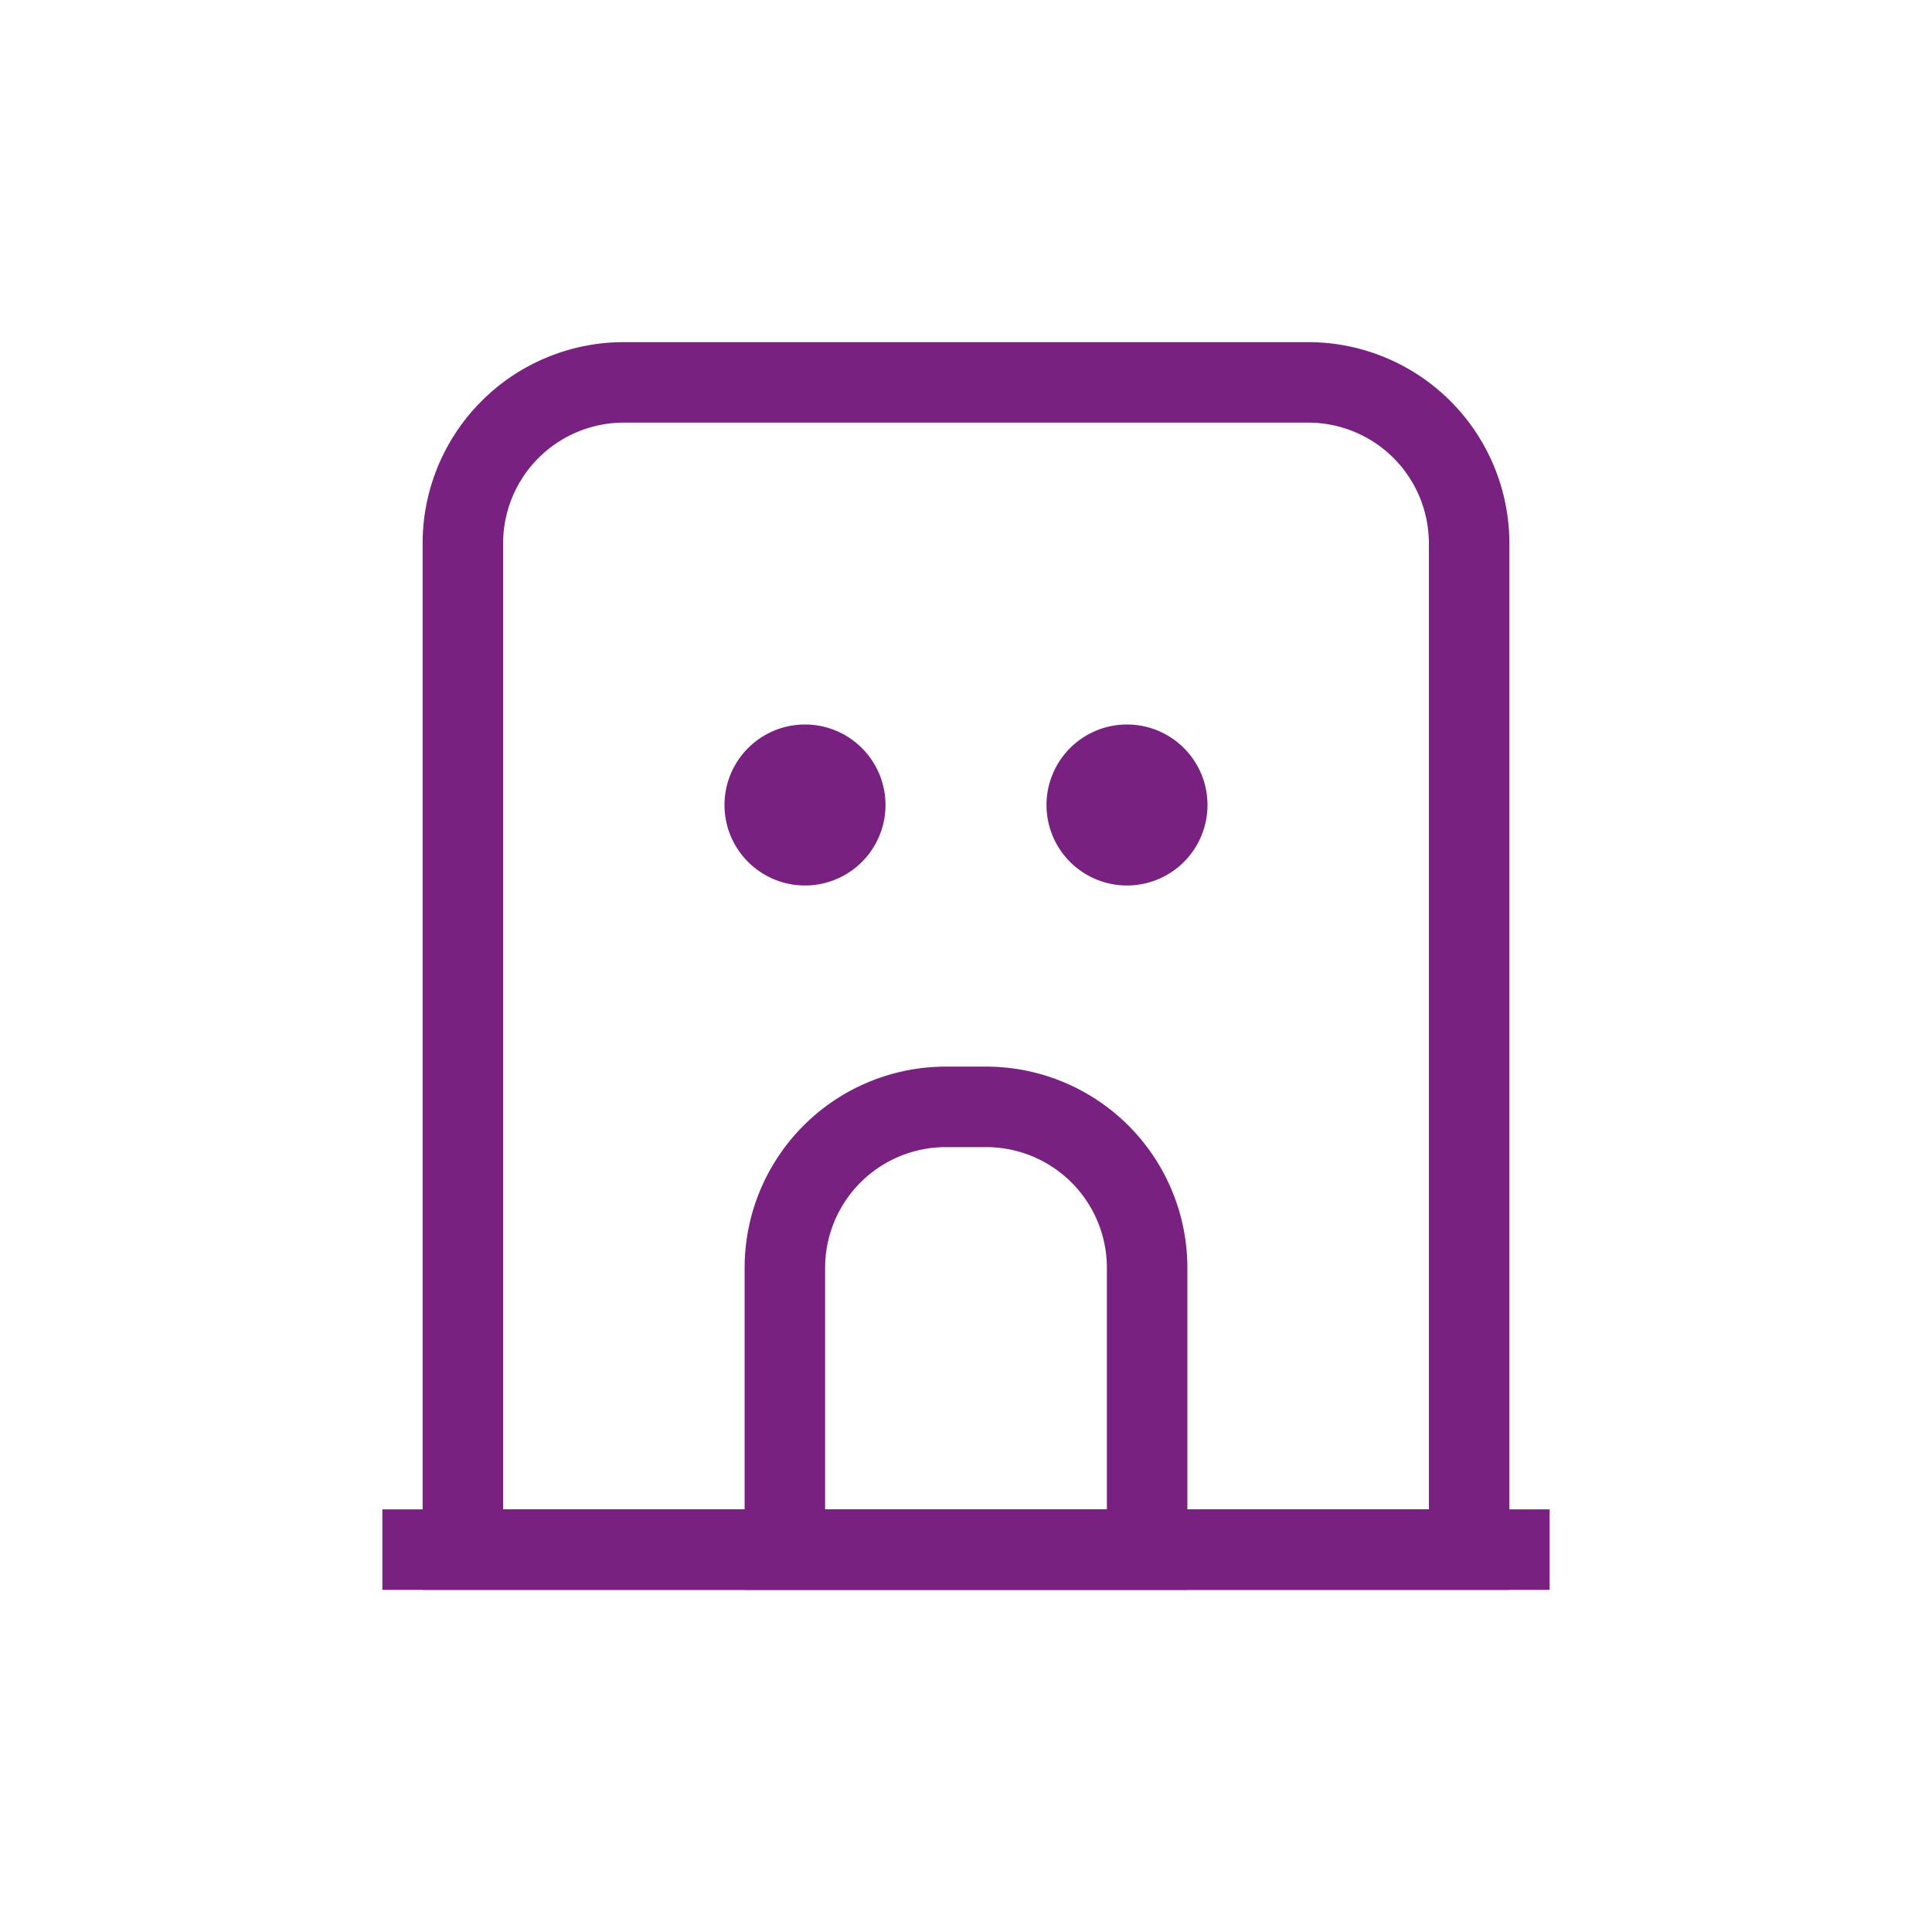
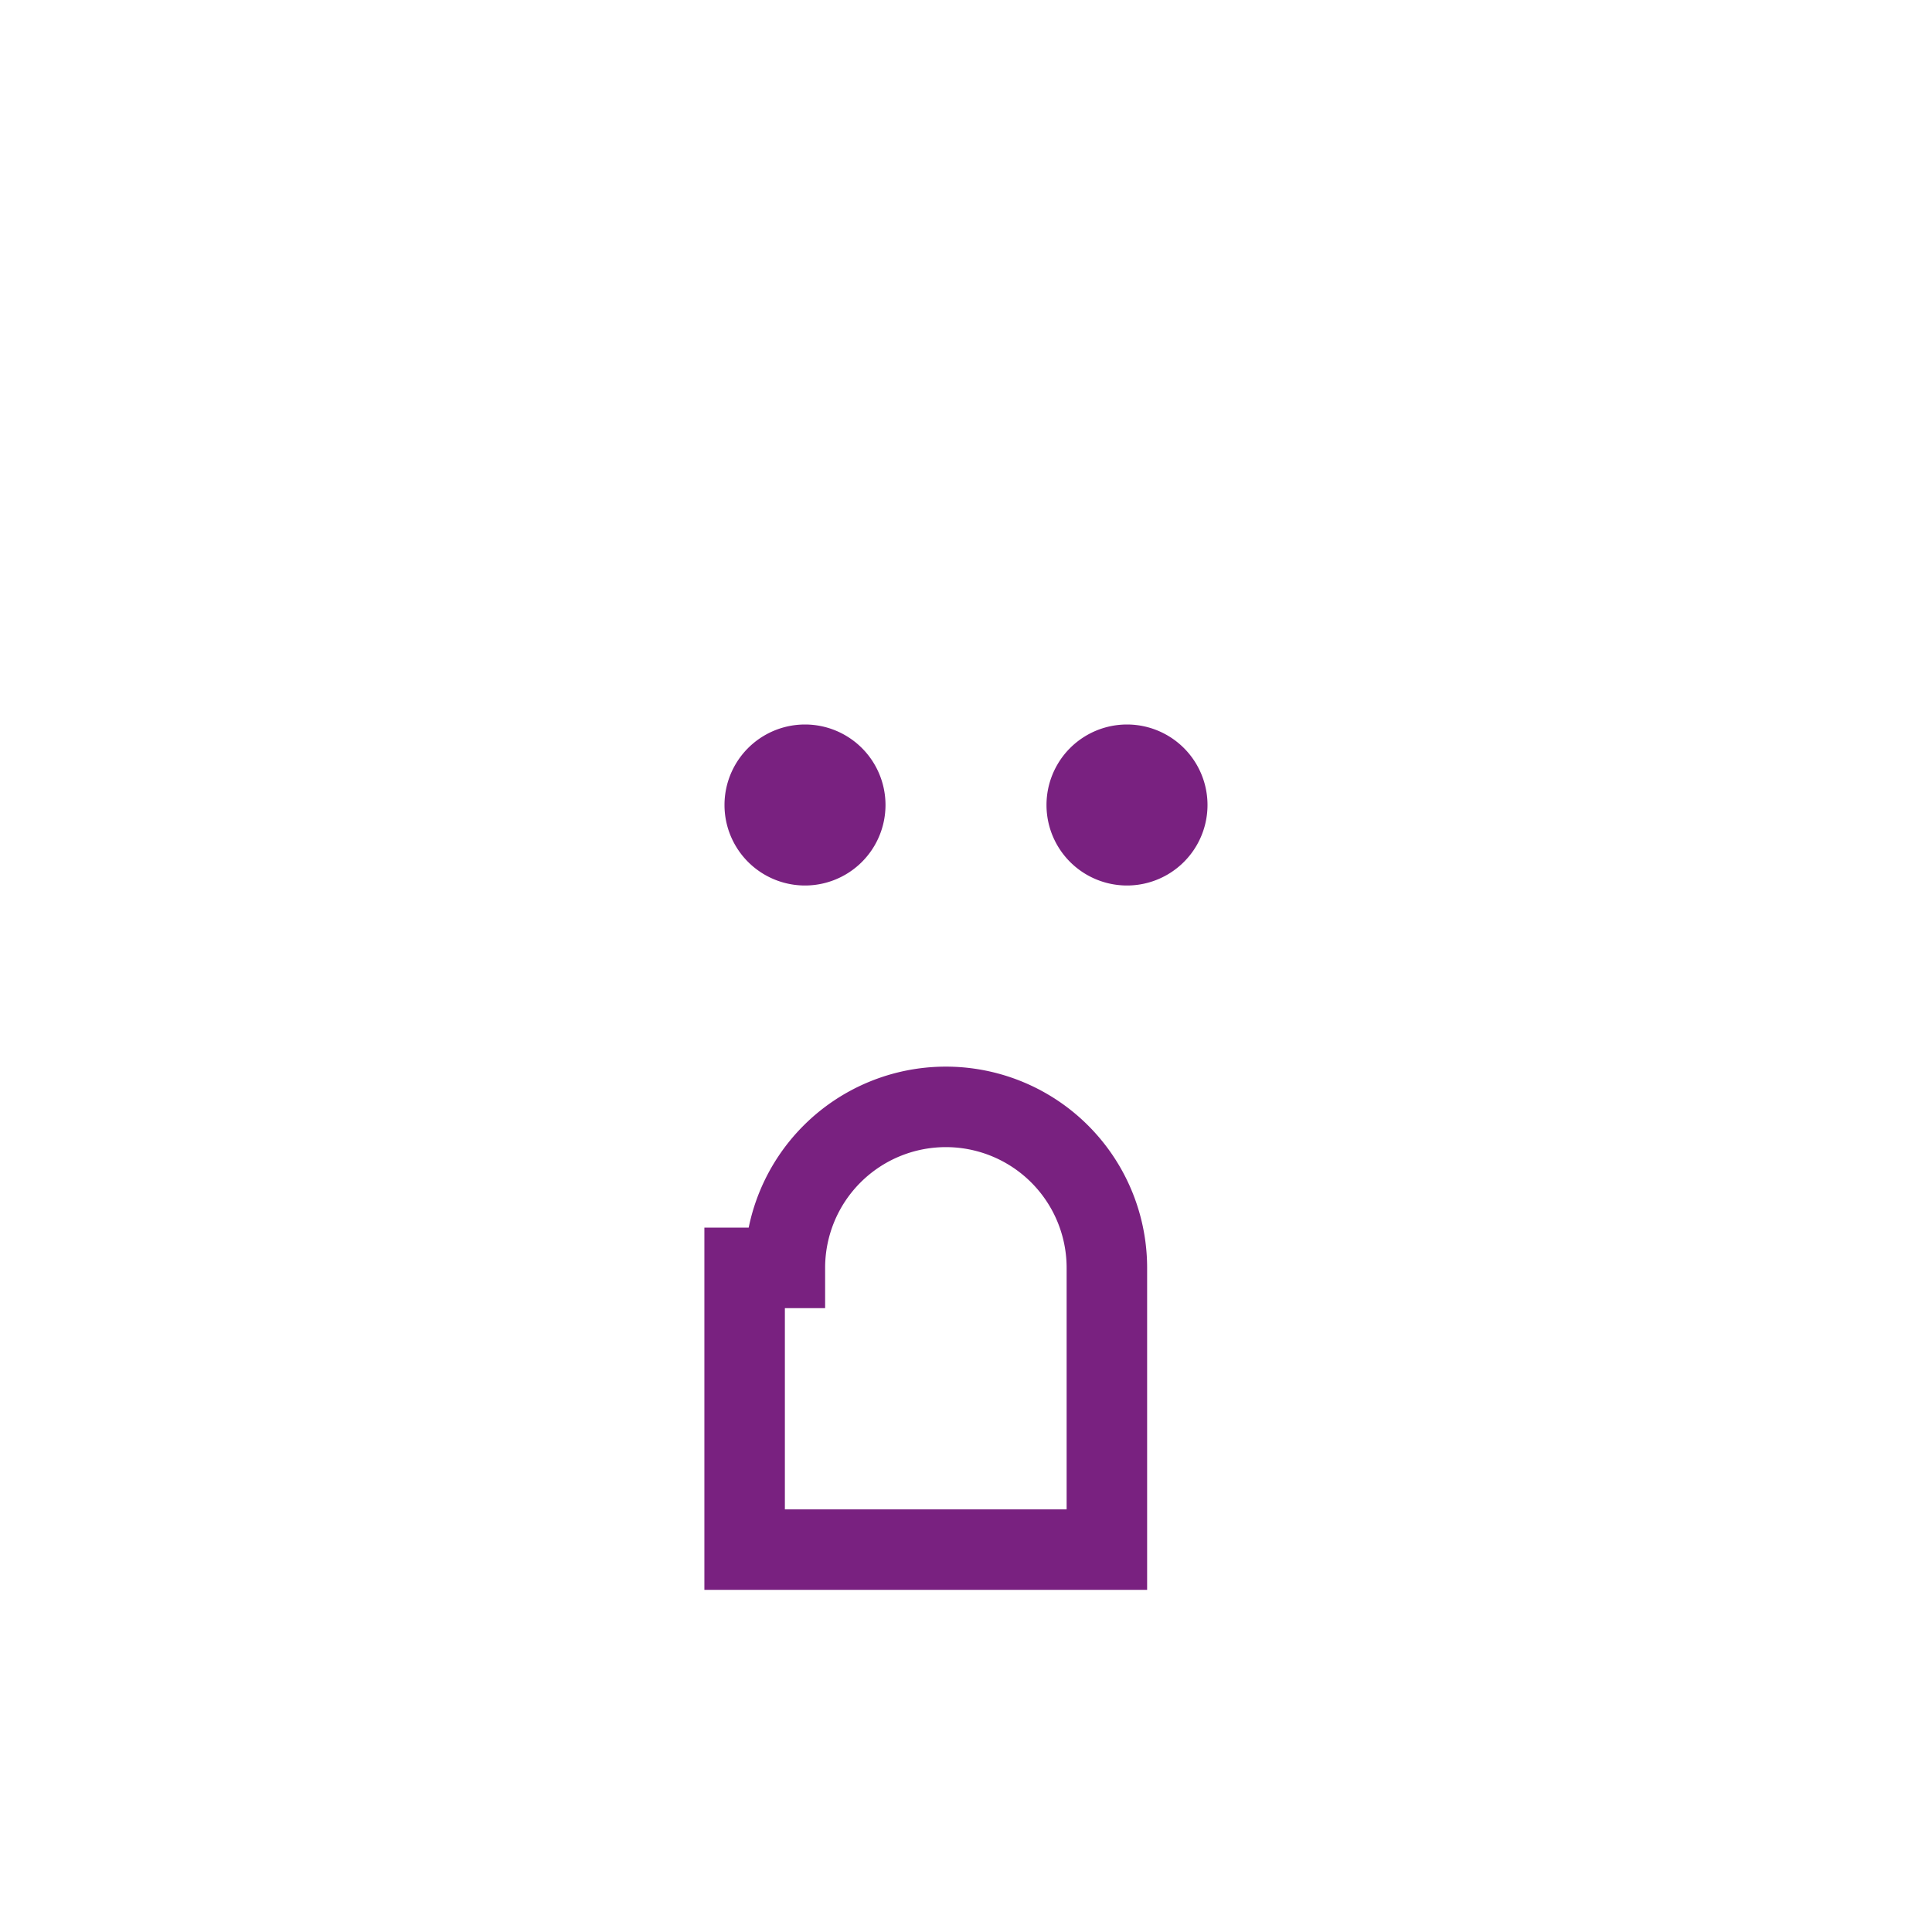
<svg xmlns="http://www.w3.org/2000/svg" width="60" height="60" fill="none" stroke="#792180" strokeLinecap="round" strokeLinejoin="round" strokeWidth="1.5" viewBox="0 0 24 24">
-   <path d="M5.75 6.75a2 2 0 0 1 2-2h8.5a2 2 0 0 1 2 2v12.5H5.75V6.75Z" />
-   <path d="M19.25 19.25H4.75" />
-   <path d="M9.75 15.75a2 2 0 0 1 2-2h.5a2 2 0 0 1 2 2v3.5h-4.5v-3.5Z" />
+   <path d="M9.75 15.75a2 2 0 0 1 2-2a2 2 0 0 1 2 2v3.5h-4.5v-3.5Z" />
  <path fill="#792180" stroke="none" d="M10 9a1 1 0 1 0 0 2 1 1 0 1 0 0-2z" />
  <path fill="#792180" stroke="none" d="M14 9a1 1 0 1 0 0 2 1 1 0 1 0 0-2z" />
</svg>